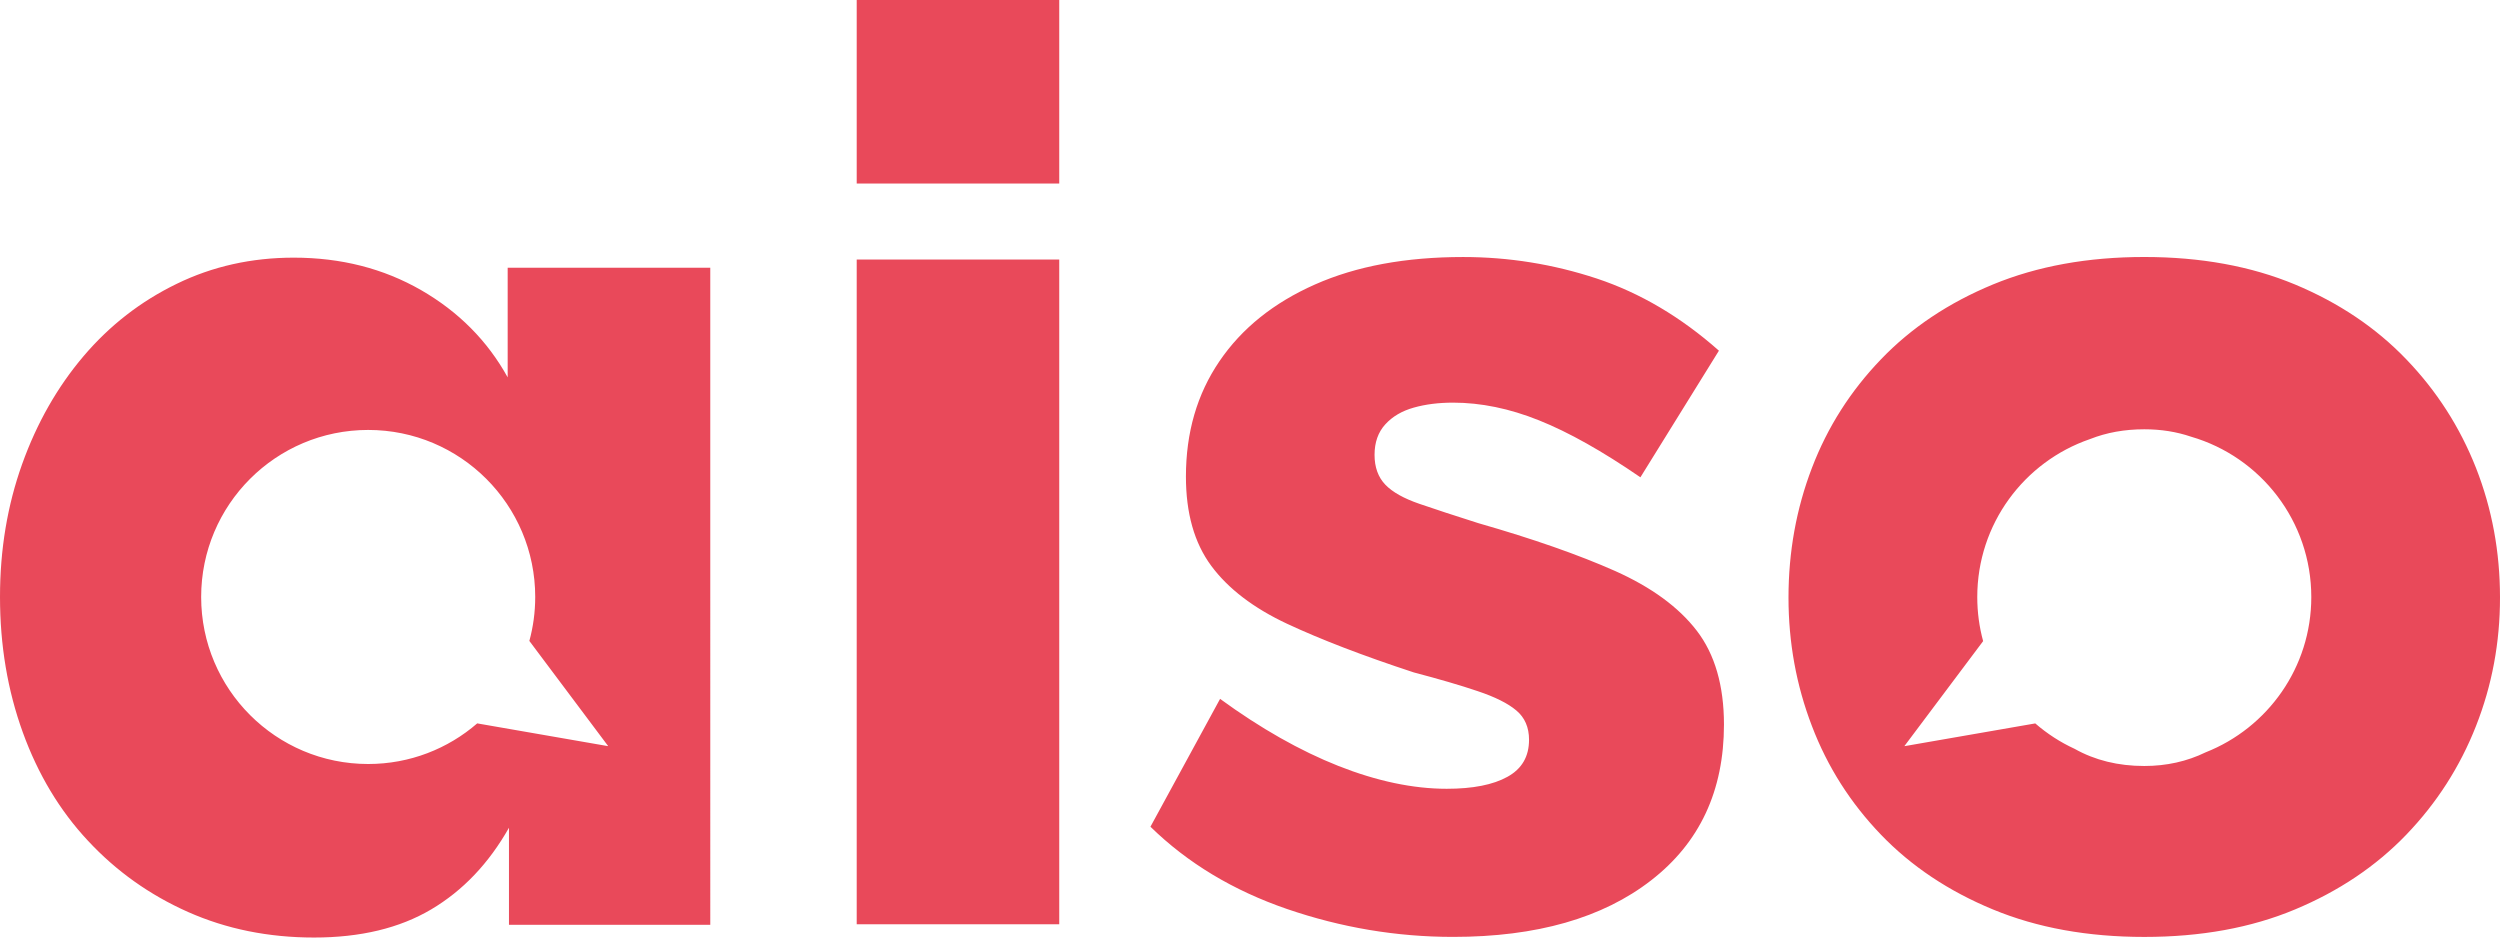
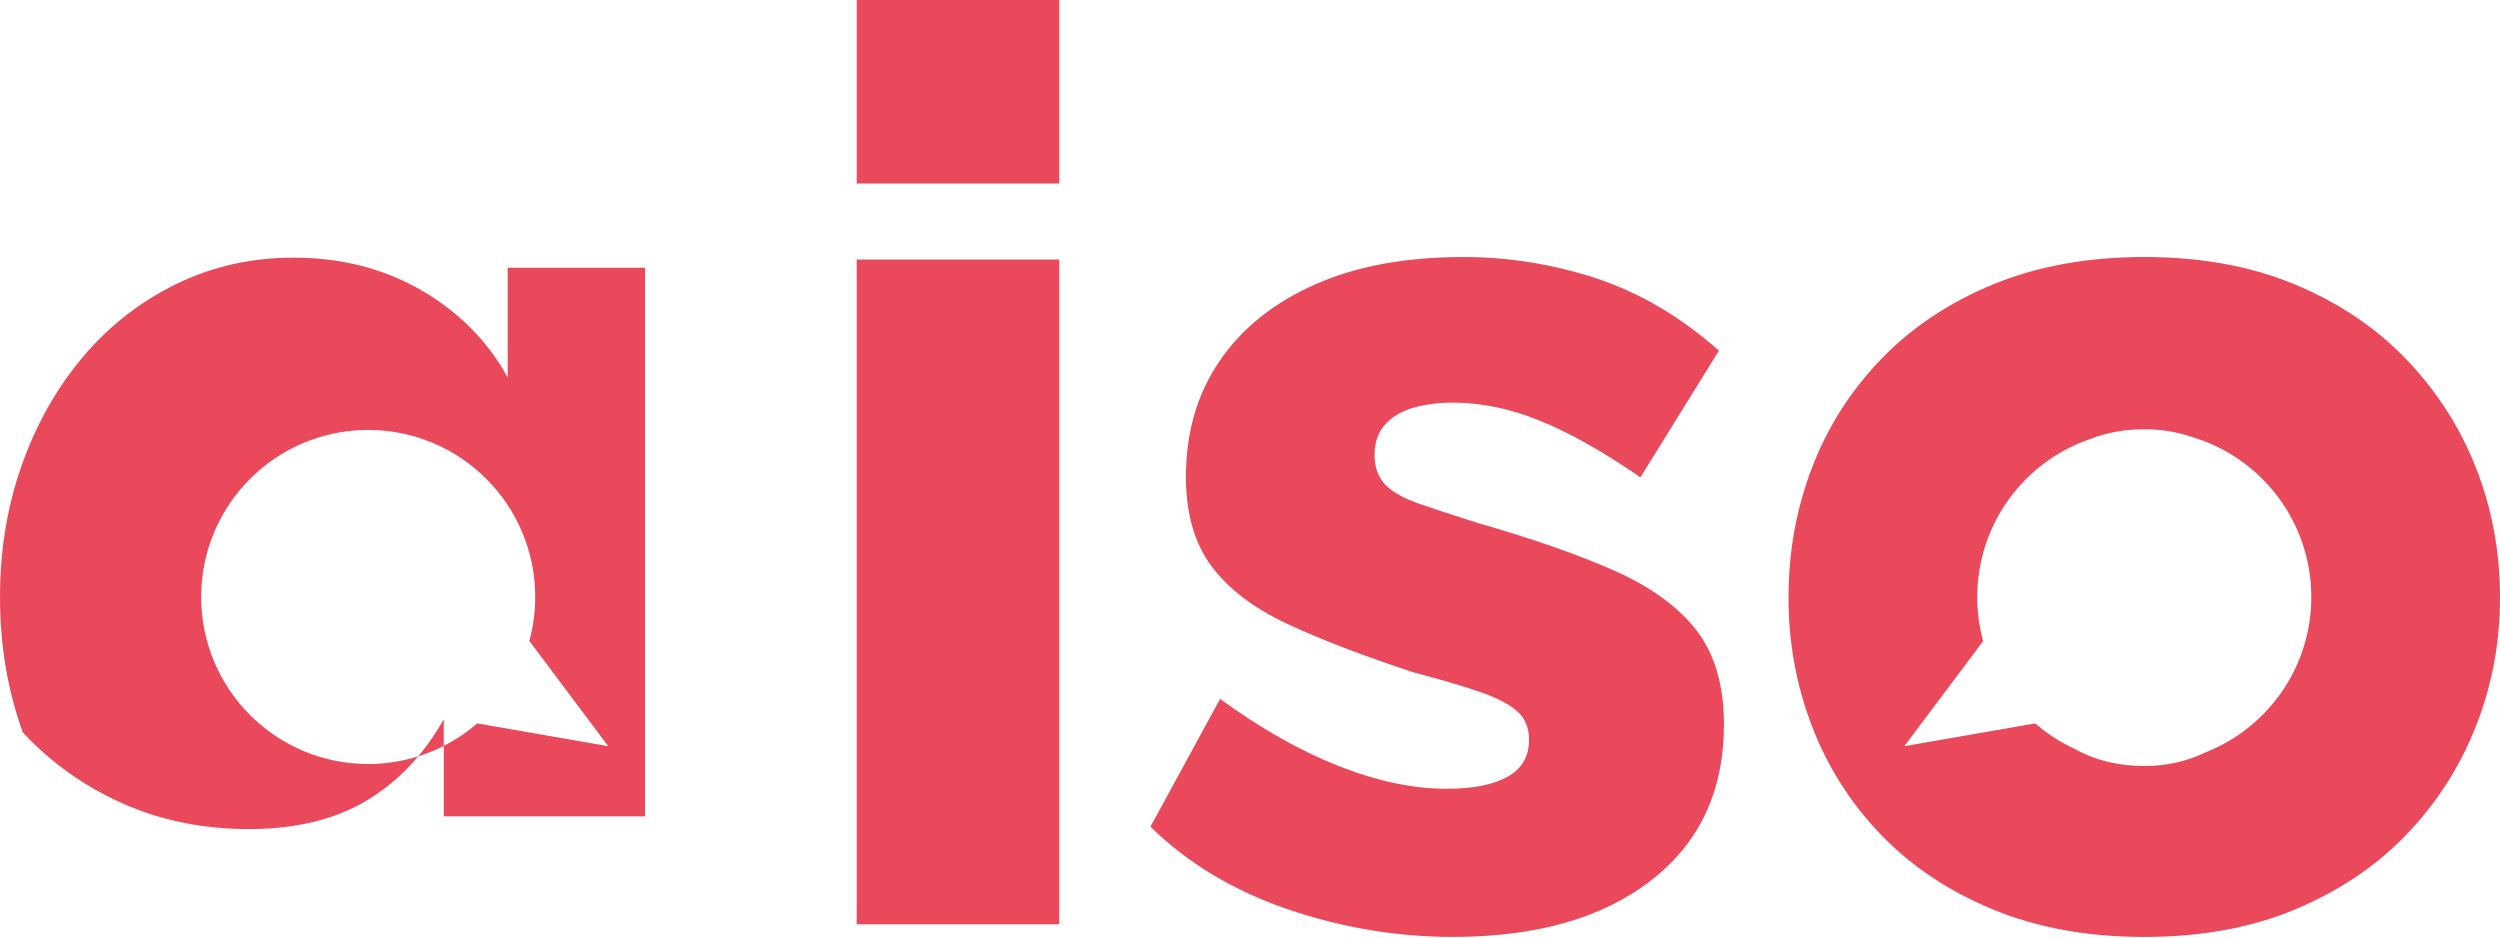
<svg xmlns="http://www.w3.org/2000/svg" version="1.1" id="Layer_1" x="0px" y="0px" viewBox="0 0 831.44 311.81" style="enable-background:new 0 0 831.44 311.81;" xml:space="preserve">
  <style type="text/css"> .st0{fill:#E9495A;} </style>
-   <path class="st0" d="M823.45,155.6c-5.34-13.54-13.05-25.57-23.16-36.08c-10.1-10.54-22.45-18.82-37.05-24.92 c-14.6-6.07-31.31-9.13-50.1-9.13c-18.82,0-35.59,3.06-50.32,9.13c-14.73,6.09-27.16,14.38-37.27,24.92 c-10.1,10.51-17.77,22.53-22.94,36.08c-5.2,13.57-7.8,27.95-7.8,43.14c0,14.95,2.6,29.2,7.8,42.74 c5.17,13.57,12.84,25.59,22.94,36.1c10.1,10.51,22.53,18.8,37.27,24.89c14.73,6.09,31.5,9.13,50.32,9.13 c18.8,0,35.51-3.03,50.1-9.13c14.6-6.09,26.95-14.38,37.05-24.89c10.1-10.51,17.82-22.53,23.16-36.1 c5.34-13.54,7.99-27.79,7.99-42.74C831.44,183.55,828.78,169.16,823.45,155.6z M733.56,250.2c-6.23,3.03-13.03,4.55-20.42,4.55 c-8.67,0-16.41-1.9-23.18-5.71c-4.77-2.19-9.15-5.04-13.08-8.45l-43.47,7.56l-0.03-0.05l26.16-34.88 c-1.27-4.66-1.95-9.59-1.95-14.65c0-24.35,15.63-45.01,37.43-52.52c0.03-0.03,0.05-0.03,0.08-0.03c5.5-2.17,11.48-3.25,18.04-3.25 c5.52,0,10.7,0.81,15.57,2.47c23.1,6.72,39.97,28.06,39.97,53.33C768.69,222,754.14,242.07,733.56,250.2z M168.84,89.05v36.45 c-6.72-12.16-16.33-21.83-28.82-29.03c-12.51-7.18-26.62-10.78-42.33-10.78c-14.03,0-27.03,2.9-38.95,8.72 c-11.94,5.8-22.26,13.81-30.96,24.05c-8.69,10.24-15.52,22.21-20.42,35.89C2.46,168.05,0,182.76,0,198.52 c0,16.06,2.52,31.07,7.58,45.04c5.06,13.95,12.27,26,21.69,36.07c9.4,10.1,20.47,17.98,33.26,23.67c12.76,5.66,26.73,8.5,41.9,8.5 c15.44,0,28.41-3.11,38.95-9.34c10.54-6.23,19.15-15.28,25.89-27.17v32.28h66.95V89.05H168.84z M202.18,248.14l-43.47-7.56 c-9.72,8.42-22.4,13.51-36.26,13.51c-30.69,0-55.55-24.89-55.55-55.55c0-30.69,24.86-55.55,55.55-55.55s55.55,24.86,55.55,55.55 c0,5.06-0.68,9.97-1.95,14.62l26.16,34.91L202.18,248.14z M284.92,0v61.05h67.36V0H284.92z M284.92,86.32v221.06h67.36V86.32H284.92 z M564.29,209.74c-6.04-7.85-15.11-14.46-27.16-19.85c-12.08-5.36-27.22-10.67-45.47-15.9c-7.85-2.49-14.38-4.63-19.58-6.42 c-5.2-1.79-8.99-3.9-11.37-6.39c-2.38-2.49-3.57-5.8-3.57-9.91c0-4.14,1.19-7.53,3.57-10.13c2.38-2.63,5.55-4.47,9.48-5.58 c3.93-1.11,8.29-1.65,13.05-1.65c9.26,0,18.8,1.95,28.63,5.9c9.83,3.93,21.04,10.24,33.69,18.93l26.11-42.11 c-12.65-11.21-26.19-19.2-40.63-24c-14.46-4.77-29.28-7.15-44.44-7.15c-19.09,0-35.51,3.03-49.26,9.13 c-13.76,6.09-24.35,14.6-31.77,25.51c-7.45,10.94-11.16,23.72-11.16,38.38c0,12.19,2.79,22.07,8.42,29.68 c5.61,7.58,14.03,14.03,25.24,19.28c11.24,5.25,25.27,10.64,42.12,16.17c8.42,2.22,15.52,4.28,21.26,6.23 c5.74,1.92,10.05,4.06,12.84,6.42c2.82,2.36,4.23,5.61,4.23,9.75c0,5.58-2.38,9.67-7.18,12.32c-4.77,2.65-11.51,3.98-20.2,3.98 c-11.21,0-23.24-2.55-35.99-7.58c-12.78-5.06-25.89-12.49-39.38-22.32l-23.16,42.52c12.35,12.08,27.52,21.21,45.47,27.38 c17.96,6.15,36.35,9.26,55.17,9.26c27.79,0,49.75-6.28,65.89-18.82c16.14-12.51,24.21-29.79,24.21-51.84 C573.33,227.99,570.33,217.59,564.29,209.74z" />
+   <path class="st0" d="M823.45,155.6c-5.34-13.54-13.05-25.57-23.16-36.08c-10.1-10.54-22.45-18.82-37.05-24.92 c-14.6-6.07-31.31-9.13-50.1-9.13c-18.82,0-35.59,3.06-50.32,9.13c-14.73,6.09-27.16,14.38-37.27,24.92 c-10.1,10.51-17.77,22.53-22.94,36.08c-5.2,13.57-7.8,27.95-7.8,43.14c0,14.95,2.6,29.2,7.8,42.74 c5.17,13.57,12.84,25.59,22.94,36.1c10.1,10.51,22.53,18.8,37.27,24.89c14.73,6.09,31.5,9.13,50.32,9.13 c18.8,0,35.51-3.03,50.1-9.13c14.6-6.09,26.95-14.38,37.05-24.89c10.1-10.51,17.82-22.53,23.16-36.1 c5.34-13.54,7.99-27.79,7.99-42.74C831.44,183.55,828.78,169.16,823.45,155.6z M733.56,250.2c-6.23,3.03-13.03,4.55-20.42,4.55 c-8.67,0-16.41-1.9-23.18-5.71c-4.77-2.19-9.15-5.04-13.08-8.45l-43.47,7.56l-0.03-0.05l26.16-34.88 c-1.27-4.66-1.95-9.59-1.95-14.65c0-24.35,15.63-45.01,37.43-52.52c0.03-0.03,0.05-0.03,0.08-0.03c5.5-2.17,11.48-3.25,18.04-3.25 c5.52,0,10.7,0.81,15.57,2.47c23.1,6.72,39.97,28.06,39.97,53.33C768.69,222,754.14,242.07,733.56,250.2z M168.84,89.05v36.45 c-6.72-12.16-16.33-21.83-28.82-29.03c-12.51-7.18-26.62-10.78-42.33-10.78c-14.03,0-27.03,2.9-38.95,8.72 c-11.94,5.8-22.26,13.81-30.96,24.05c-8.69,10.24-15.52,22.21-20.42,35.89C2.46,168.05,0,182.76,0,198.52 c0,16.06,2.52,31.07,7.58,45.04c9.4,10.1,20.47,17.98,33.26,23.67c12.76,5.66,26.73,8.5,41.9,8.5 c15.44,0,28.41-3.11,38.95-9.34c10.54-6.23,19.15-15.28,25.89-27.17v32.28h66.95V89.05H168.84z M202.18,248.14l-43.47-7.56 c-9.72,8.42-22.4,13.51-36.26,13.51c-30.69,0-55.55-24.89-55.55-55.55c0-30.69,24.86-55.55,55.55-55.55s55.55,24.86,55.55,55.55 c0,5.06-0.68,9.97-1.95,14.62l26.16,34.91L202.18,248.14z M284.92,0v61.05h67.36V0H284.92z M284.92,86.32v221.06h67.36V86.32H284.92 z M564.29,209.74c-6.04-7.85-15.11-14.46-27.16-19.85c-12.08-5.36-27.22-10.67-45.47-15.9c-7.85-2.49-14.38-4.63-19.58-6.42 c-5.2-1.79-8.99-3.9-11.37-6.39c-2.38-2.49-3.57-5.8-3.57-9.91c0-4.14,1.19-7.53,3.57-10.13c2.38-2.63,5.55-4.47,9.48-5.58 c3.93-1.11,8.29-1.65,13.05-1.65c9.26,0,18.8,1.95,28.63,5.9c9.83,3.93,21.04,10.24,33.69,18.93l26.11-42.11 c-12.65-11.21-26.19-19.2-40.63-24c-14.46-4.77-29.28-7.15-44.44-7.15c-19.09,0-35.51,3.03-49.26,9.13 c-13.76,6.09-24.35,14.6-31.77,25.51c-7.45,10.94-11.16,23.72-11.16,38.38c0,12.19,2.79,22.07,8.42,29.68 c5.61,7.58,14.03,14.03,25.24,19.28c11.24,5.25,25.27,10.64,42.12,16.17c8.42,2.22,15.52,4.28,21.26,6.23 c5.74,1.92,10.05,4.06,12.84,6.42c2.82,2.36,4.23,5.61,4.23,9.75c0,5.58-2.38,9.67-7.18,12.32c-4.77,2.65-11.51,3.98-20.2,3.98 c-11.21,0-23.24-2.55-35.99-7.58c-12.78-5.06-25.89-12.49-39.38-22.32l-23.16,42.52c12.35,12.08,27.52,21.21,45.47,27.38 c17.96,6.15,36.35,9.26,55.17,9.26c27.79,0,49.75-6.28,65.89-18.82c16.14-12.51,24.21-29.79,24.21-51.84 C573.33,227.99,570.33,217.59,564.29,209.74z" />
</svg>